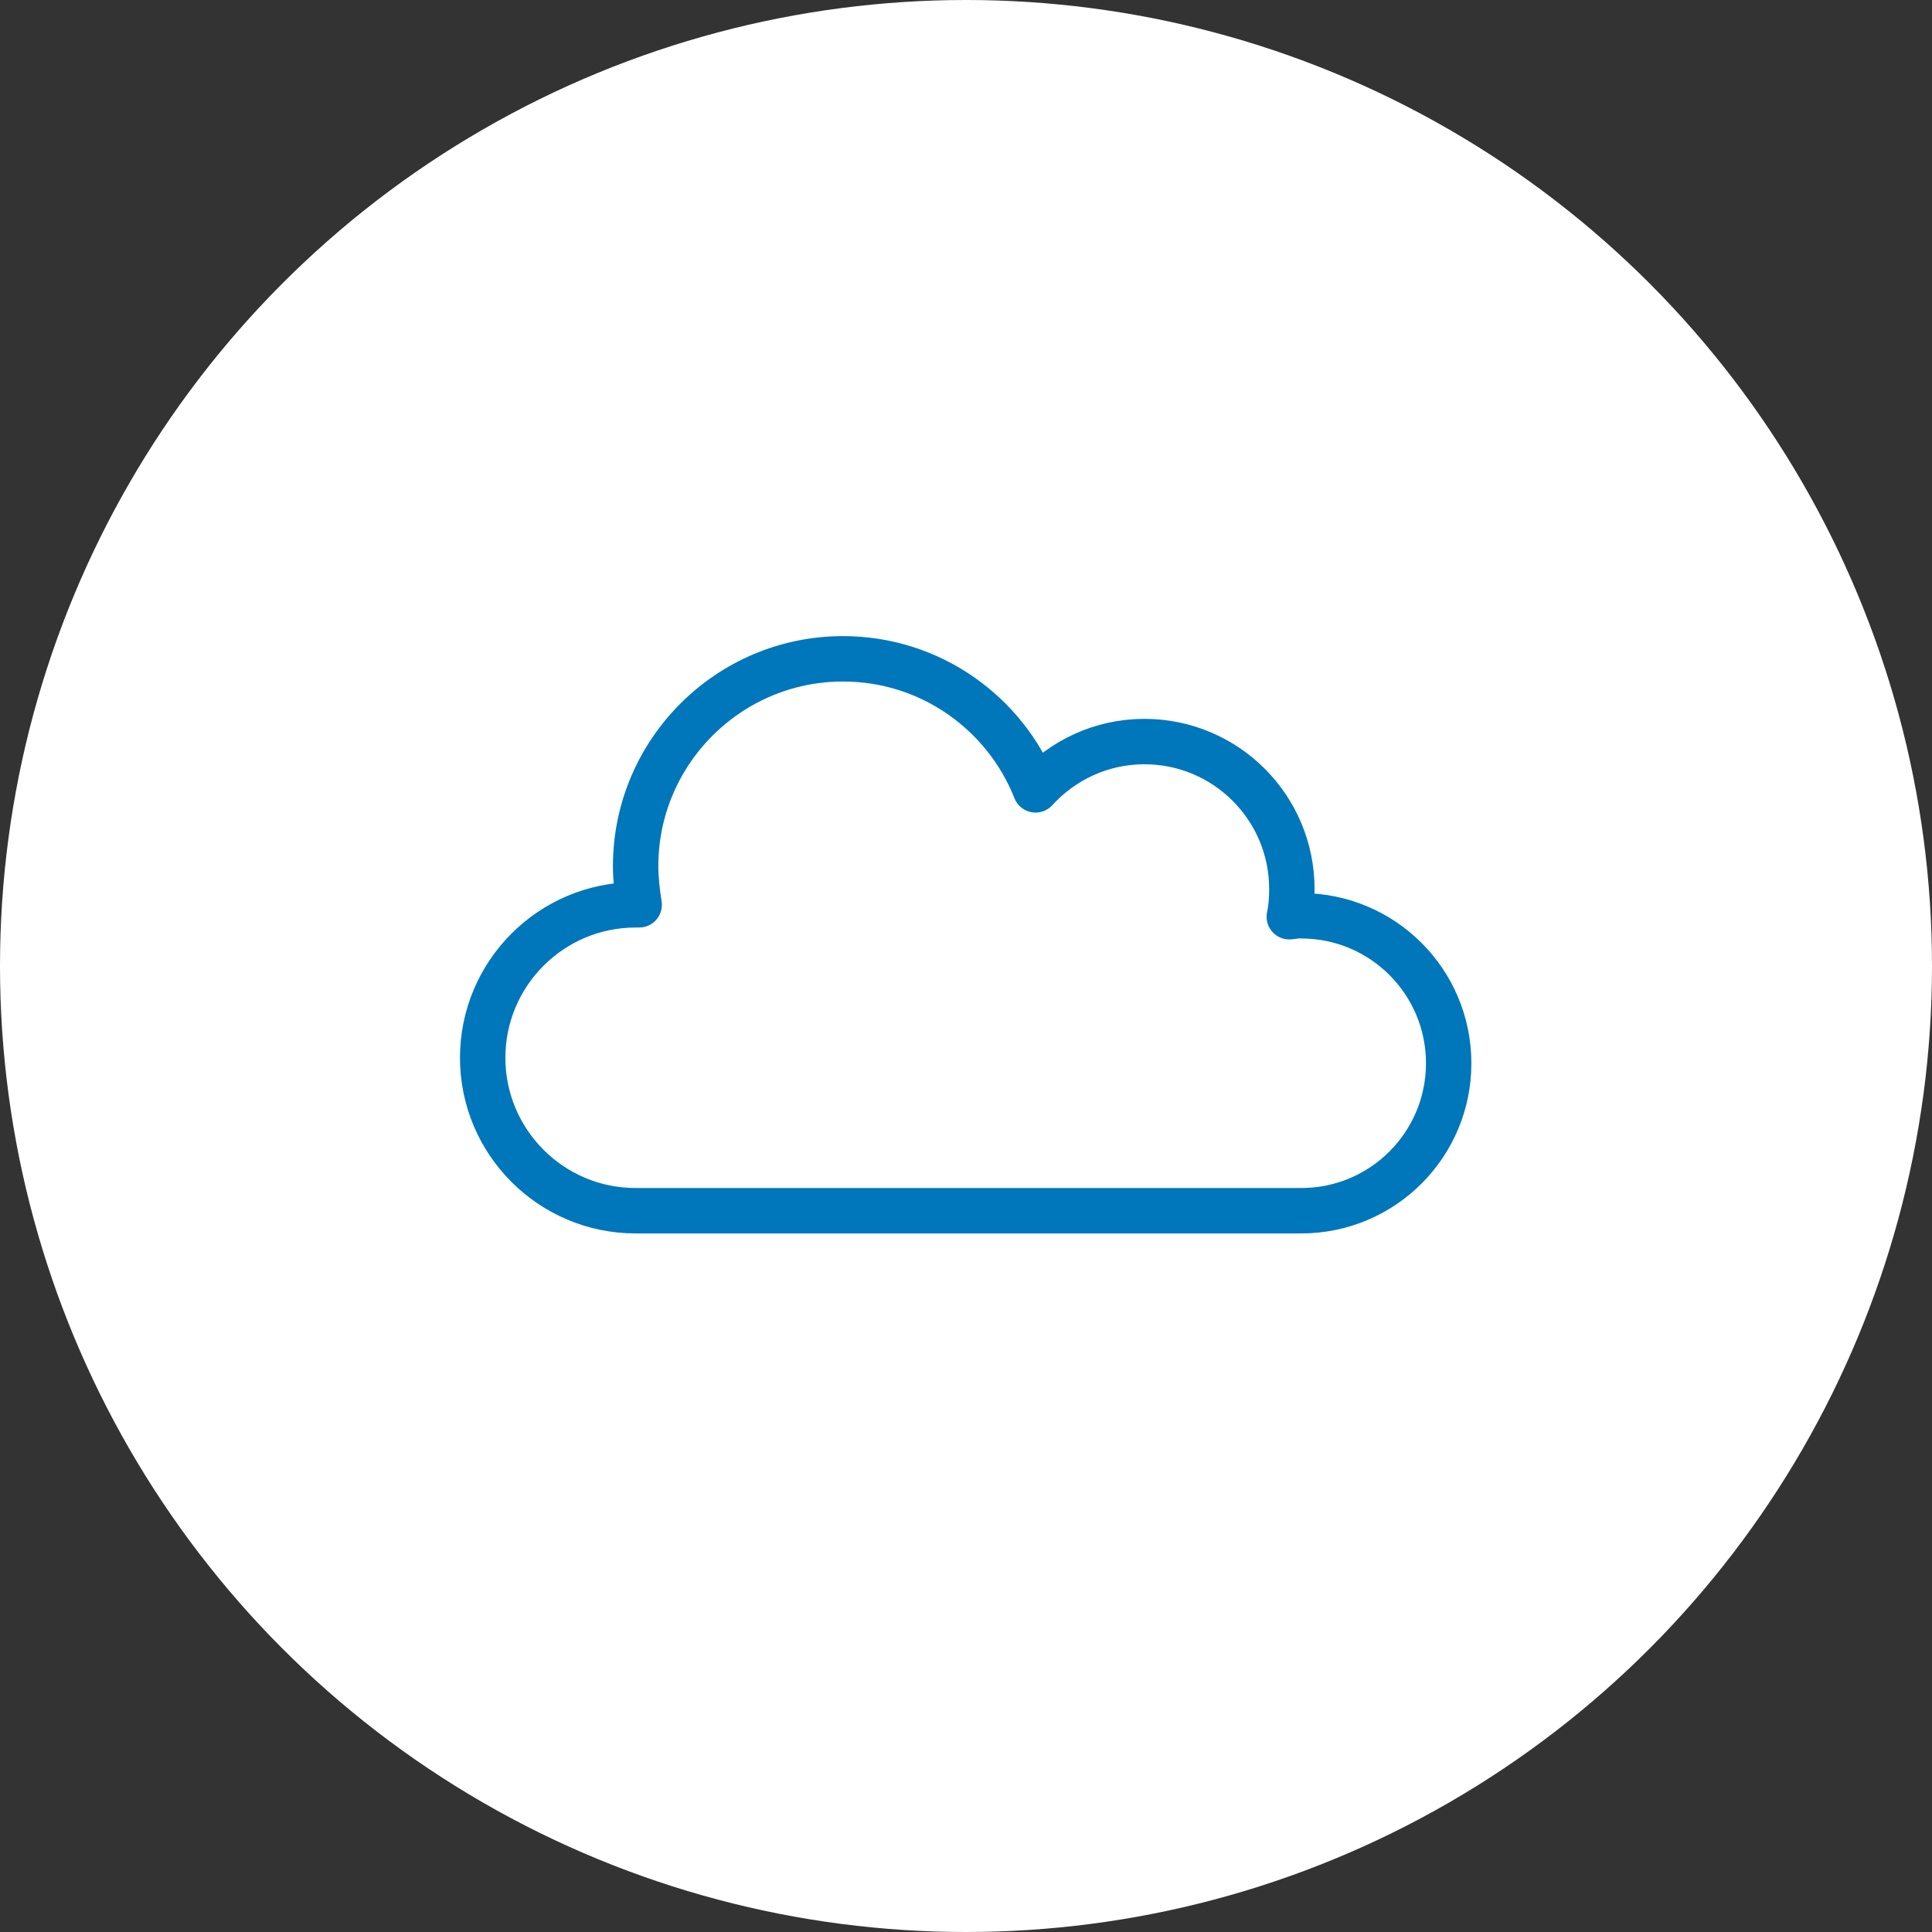
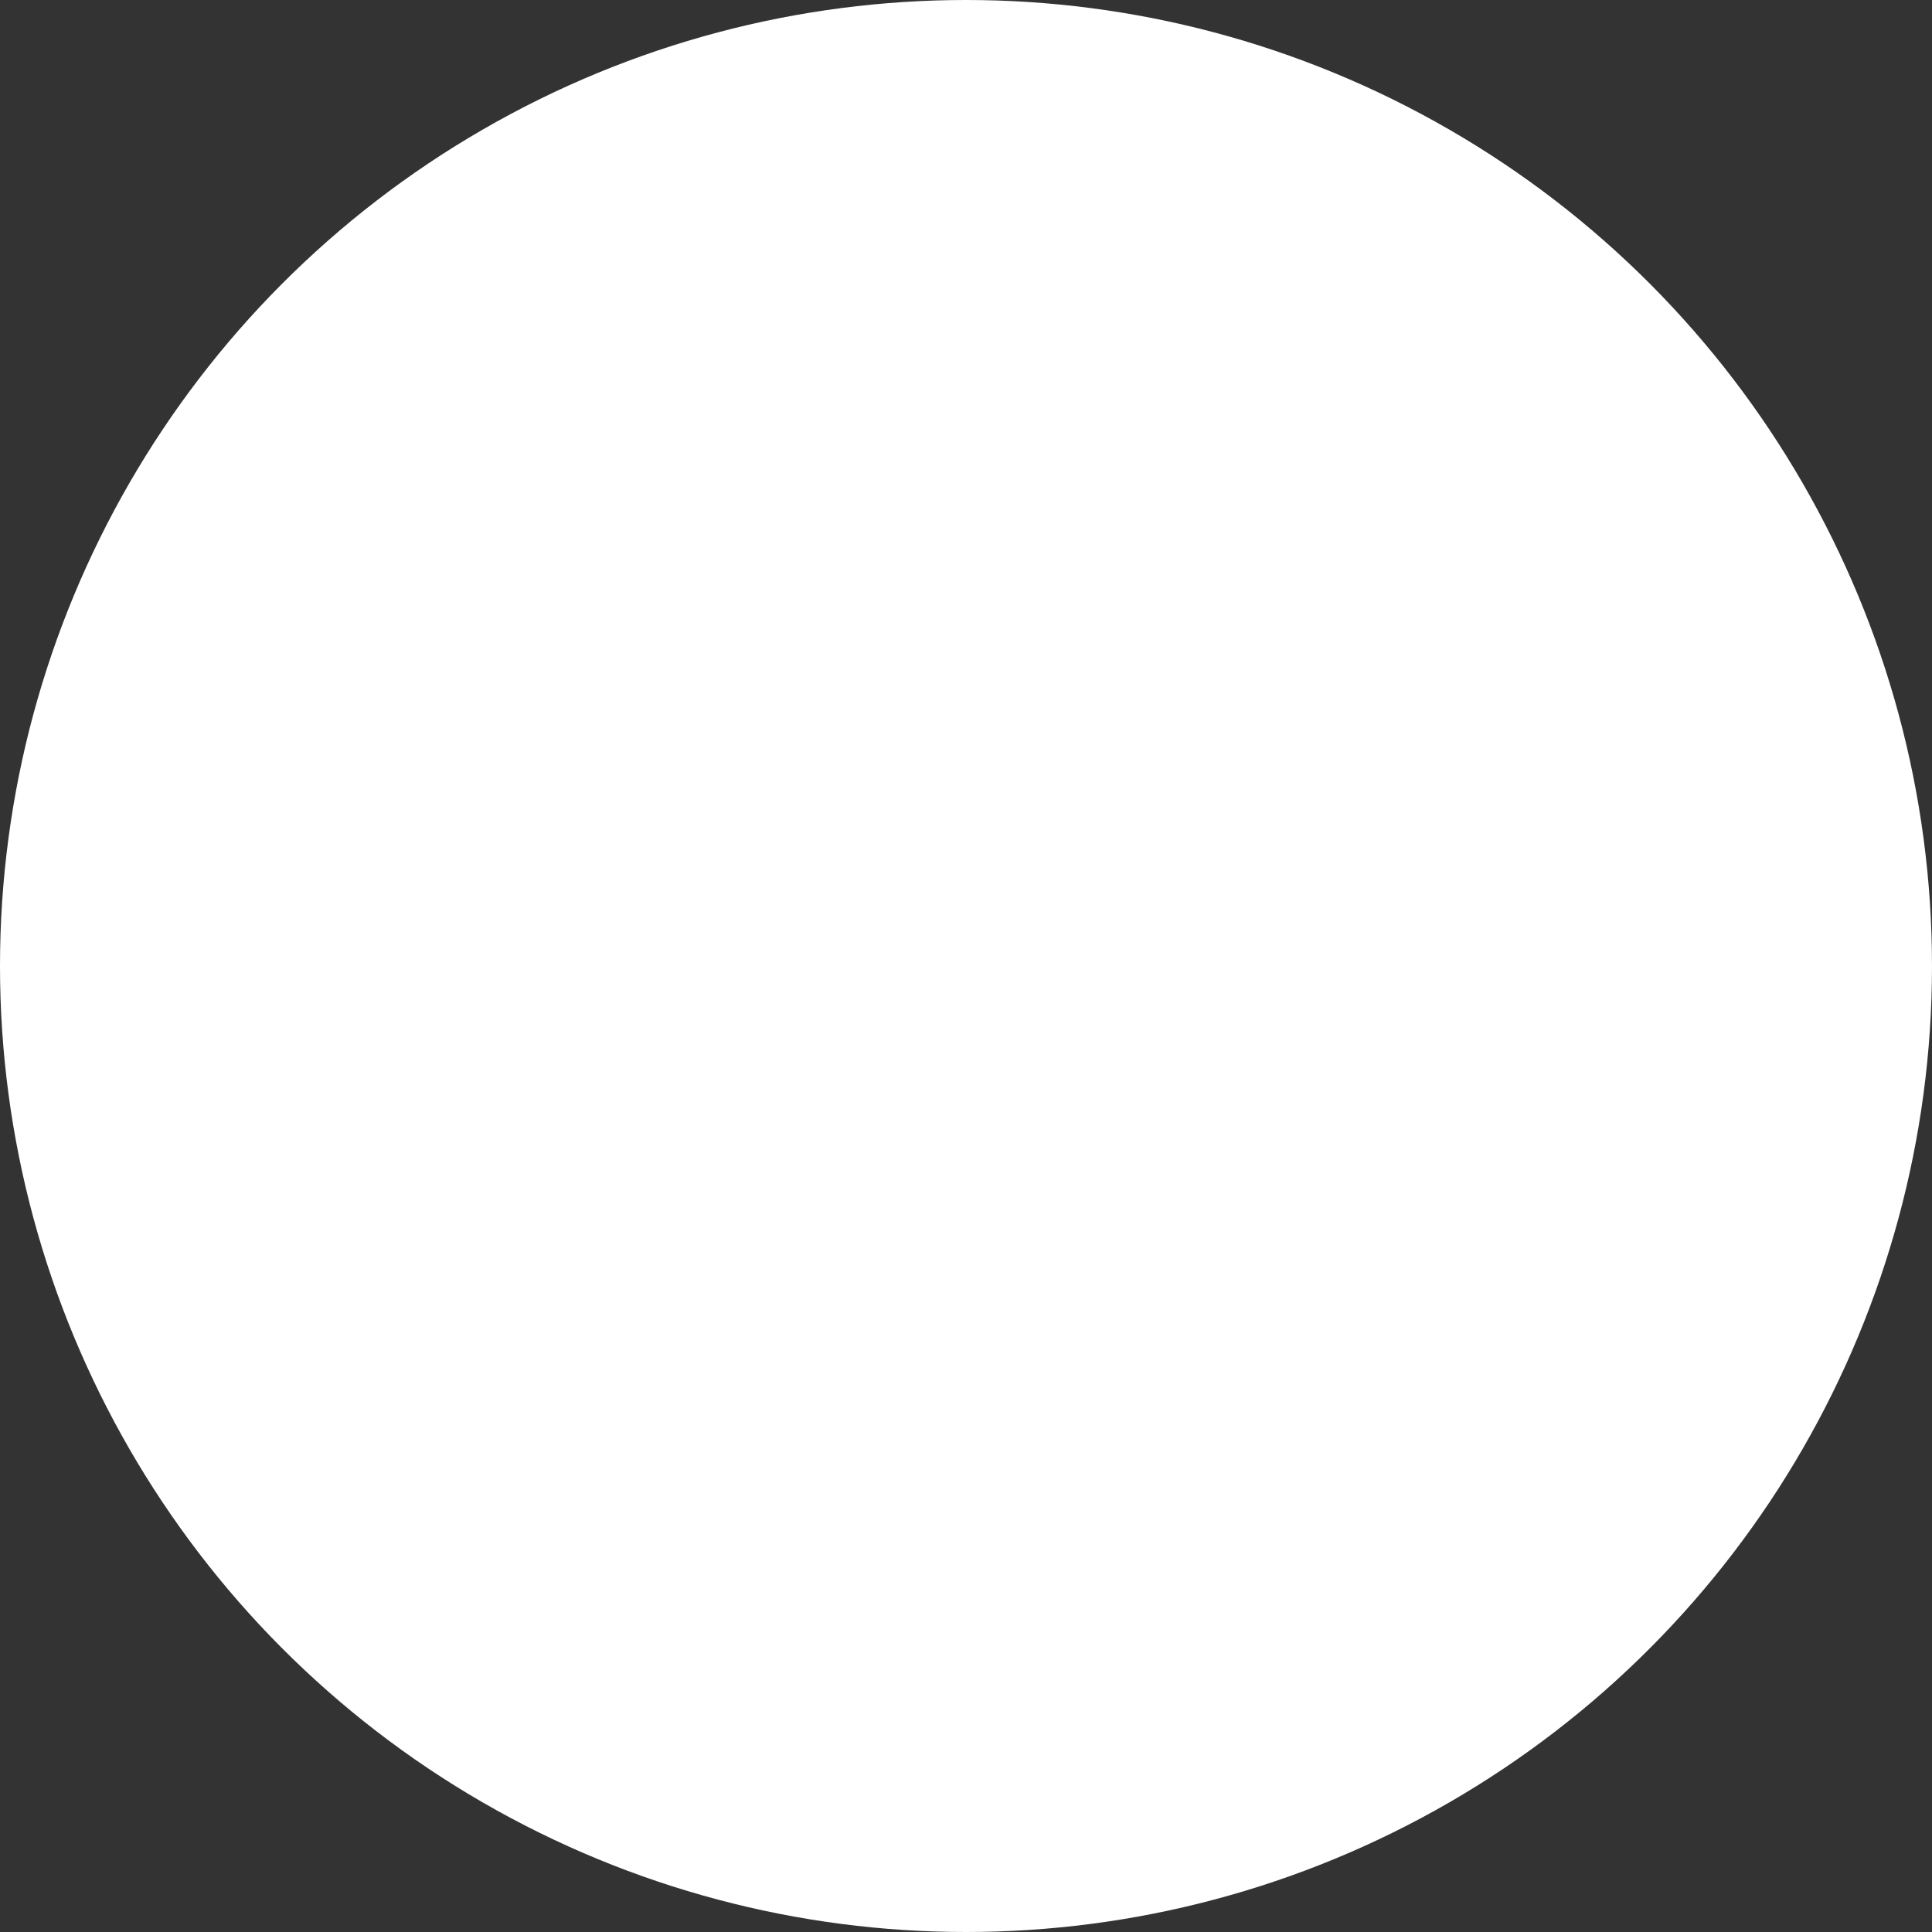
<svg xmlns="http://www.w3.org/2000/svg" id="Layer_1" viewBox="0 0 60 60">
  <rect x="0" y="0" width="60" height="60" fill="#333333" stroke="none" />
  <circle cx="30" cy="30" r="30" fill="#fff" />
  <g id="Emblem">
    <g id="Cloud">
-       <path d="M40.42,28.43c-.13,0-.24.03-.38.04.06-.27.08-.56.08-.86,0-2.53-2.05-4.58-4.58-4.58-1.34,0-2.54.58-3.38,1.5-.94-2.38-3.26-4.07-5.98-4.07-3.55,0-6.44,2.89-6.44,6.44,0,.41.05.81.11,1.2-.04,0-.08,0-.11,0-2.62,0-4.75,2.13-4.75,4.75s2.13,4.75,4.75,4.75h20.67c2.53,0,4.58-2.05,4.58-4.58s-2.05-4.58-4.58-4.58h0Z" fill="none" stroke="#0076bb" stroke-linecap="round" stroke-linejoin="round" stroke-width="1.41" />
-     </g>
+       </g>
  </g>
</svg>